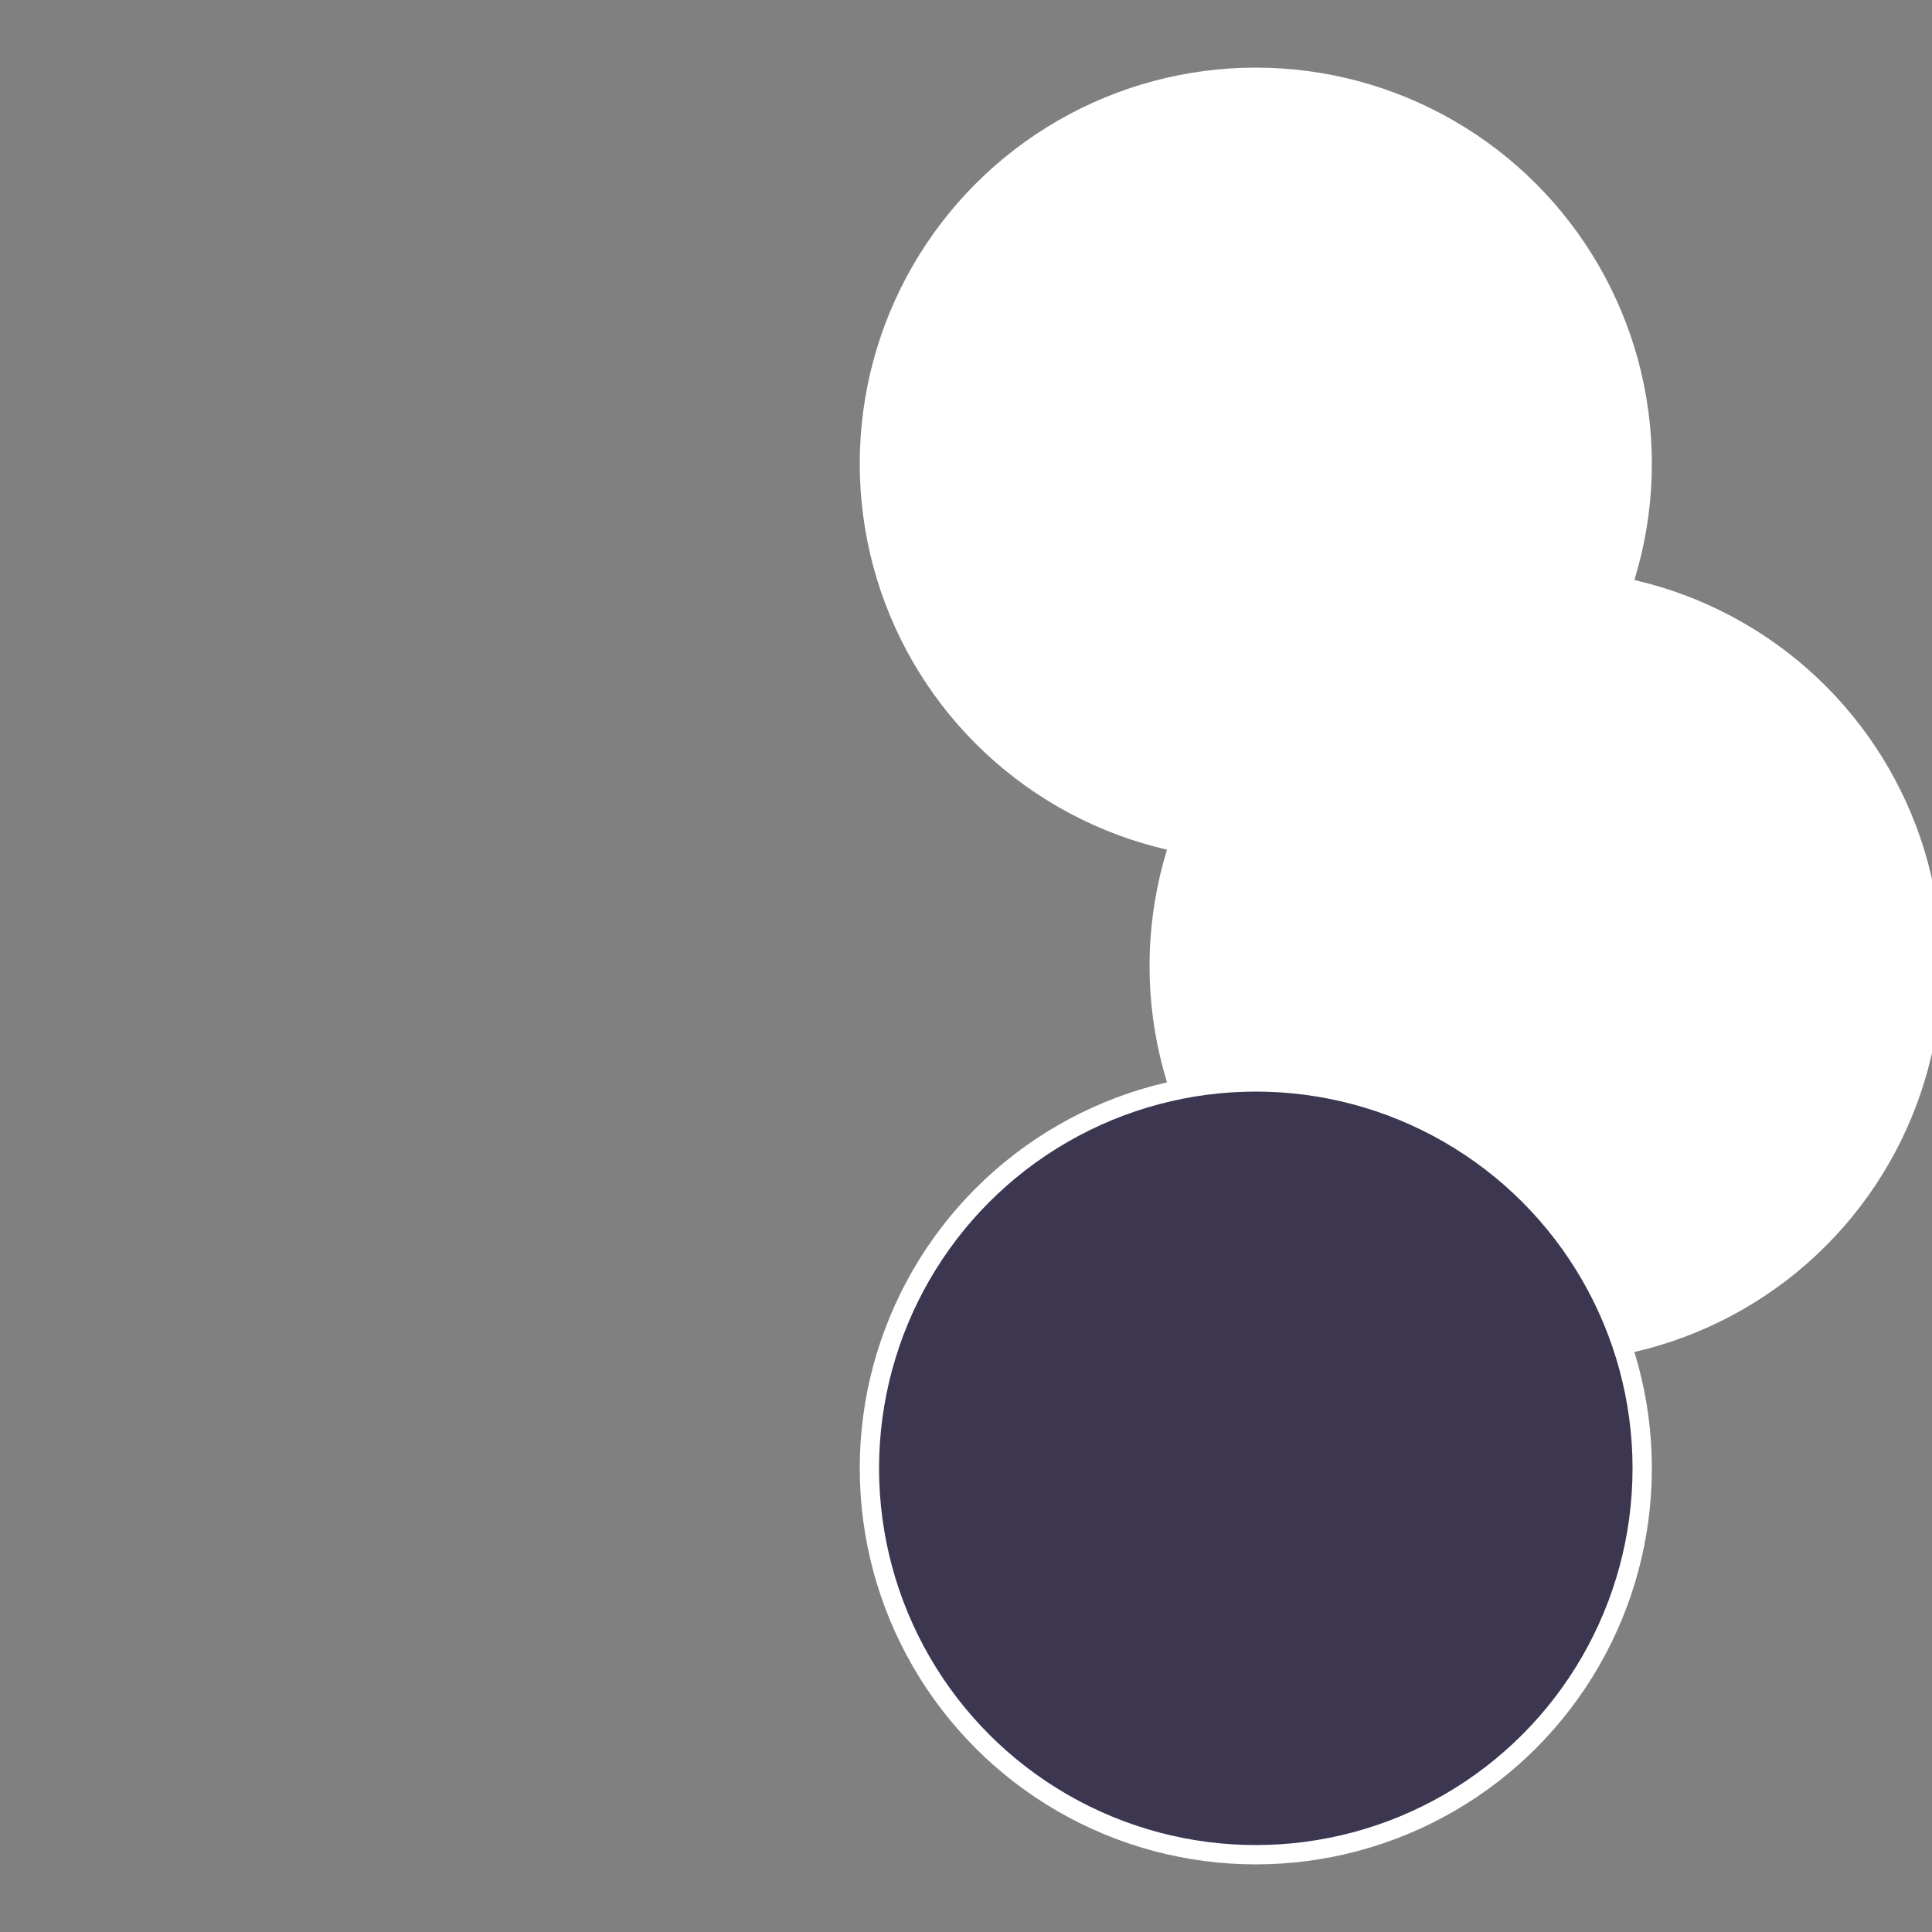
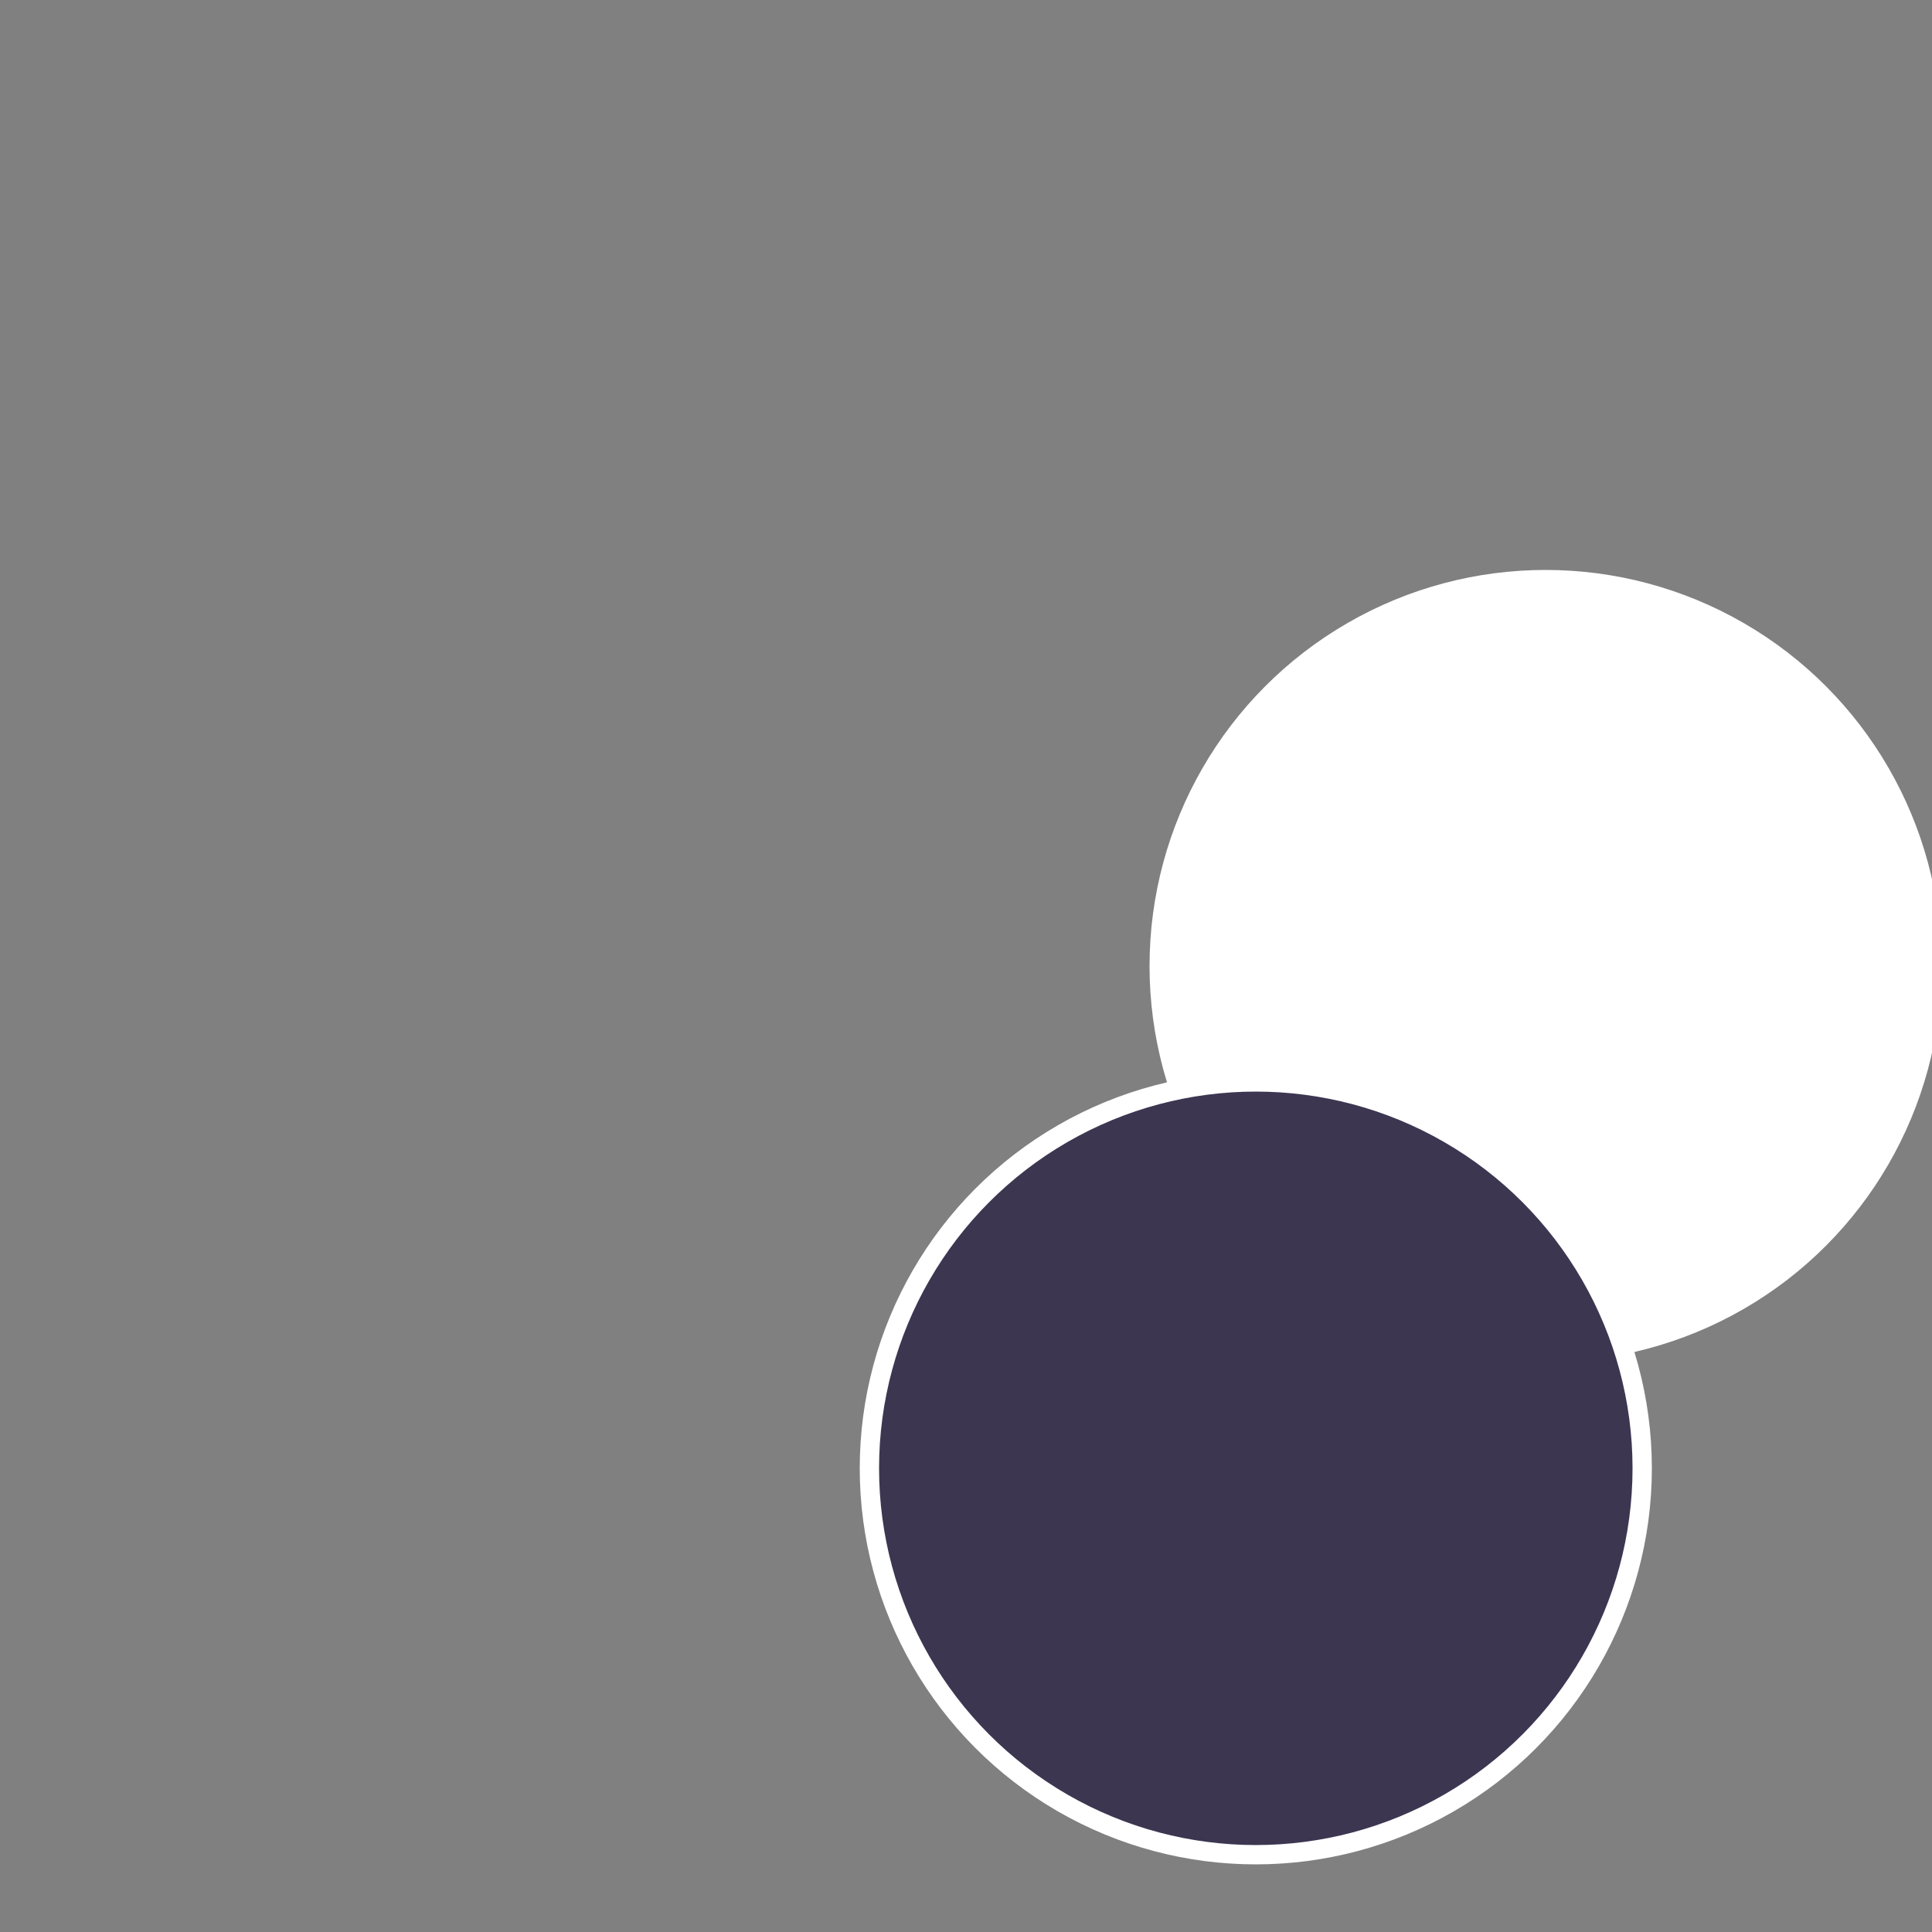
<svg xmlns="http://www.w3.org/2000/svg" width="500" height="500" viewBox="-1 -1 2 2">
  <rect x="-1" y="-1" width="2" height="2" fill="#808080" stroke="none" />
-   <circle cx="0.3" cy="-0.52" r="0.4" fill="#ffffffffffffaeca51f8ffffffffffffc48c" stroke="#fff" stroke-width="1%" />
  <circle cx="0.6" cy="0" r="0.4" fill="#ffffffffffffea9f51f8ffffffffffffaeca" stroke="#fff" stroke-width="1%" />
  <circle cx="0.3" cy="0.52" r="0.4" fill="#3c3651f8ffffffffffffaeca" stroke="#fff" stroke-width="1%" />
</svg>